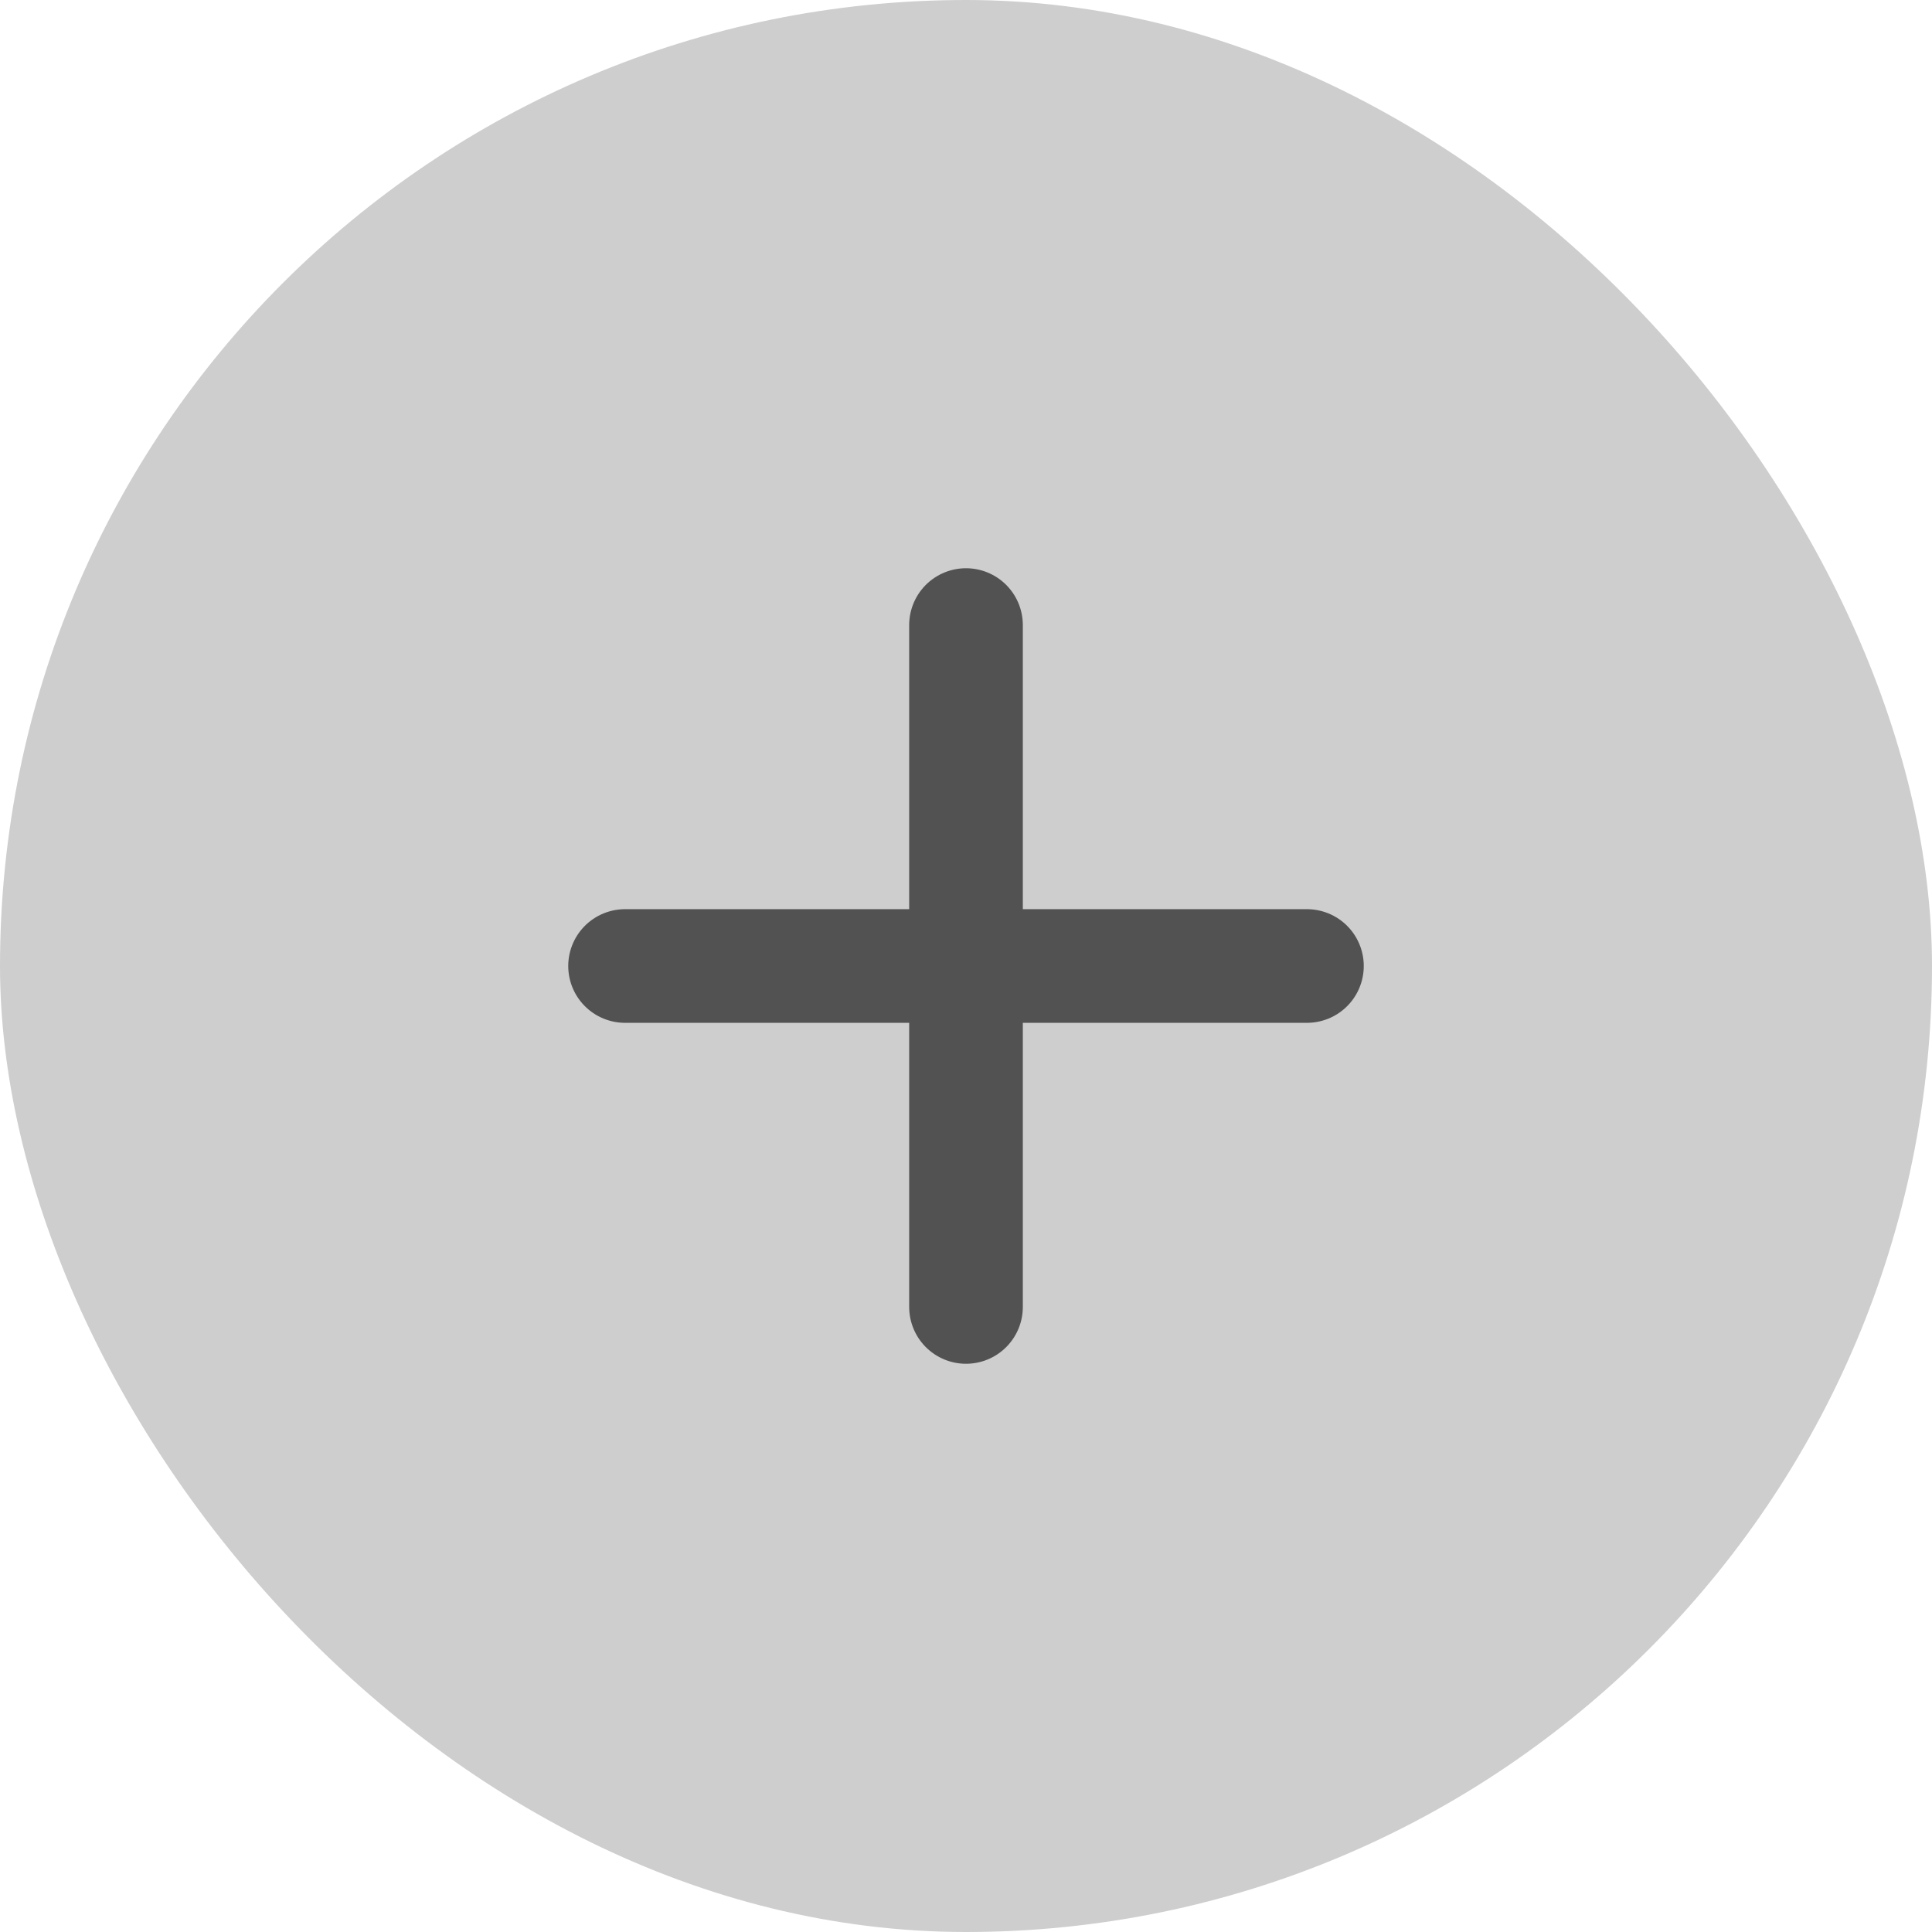
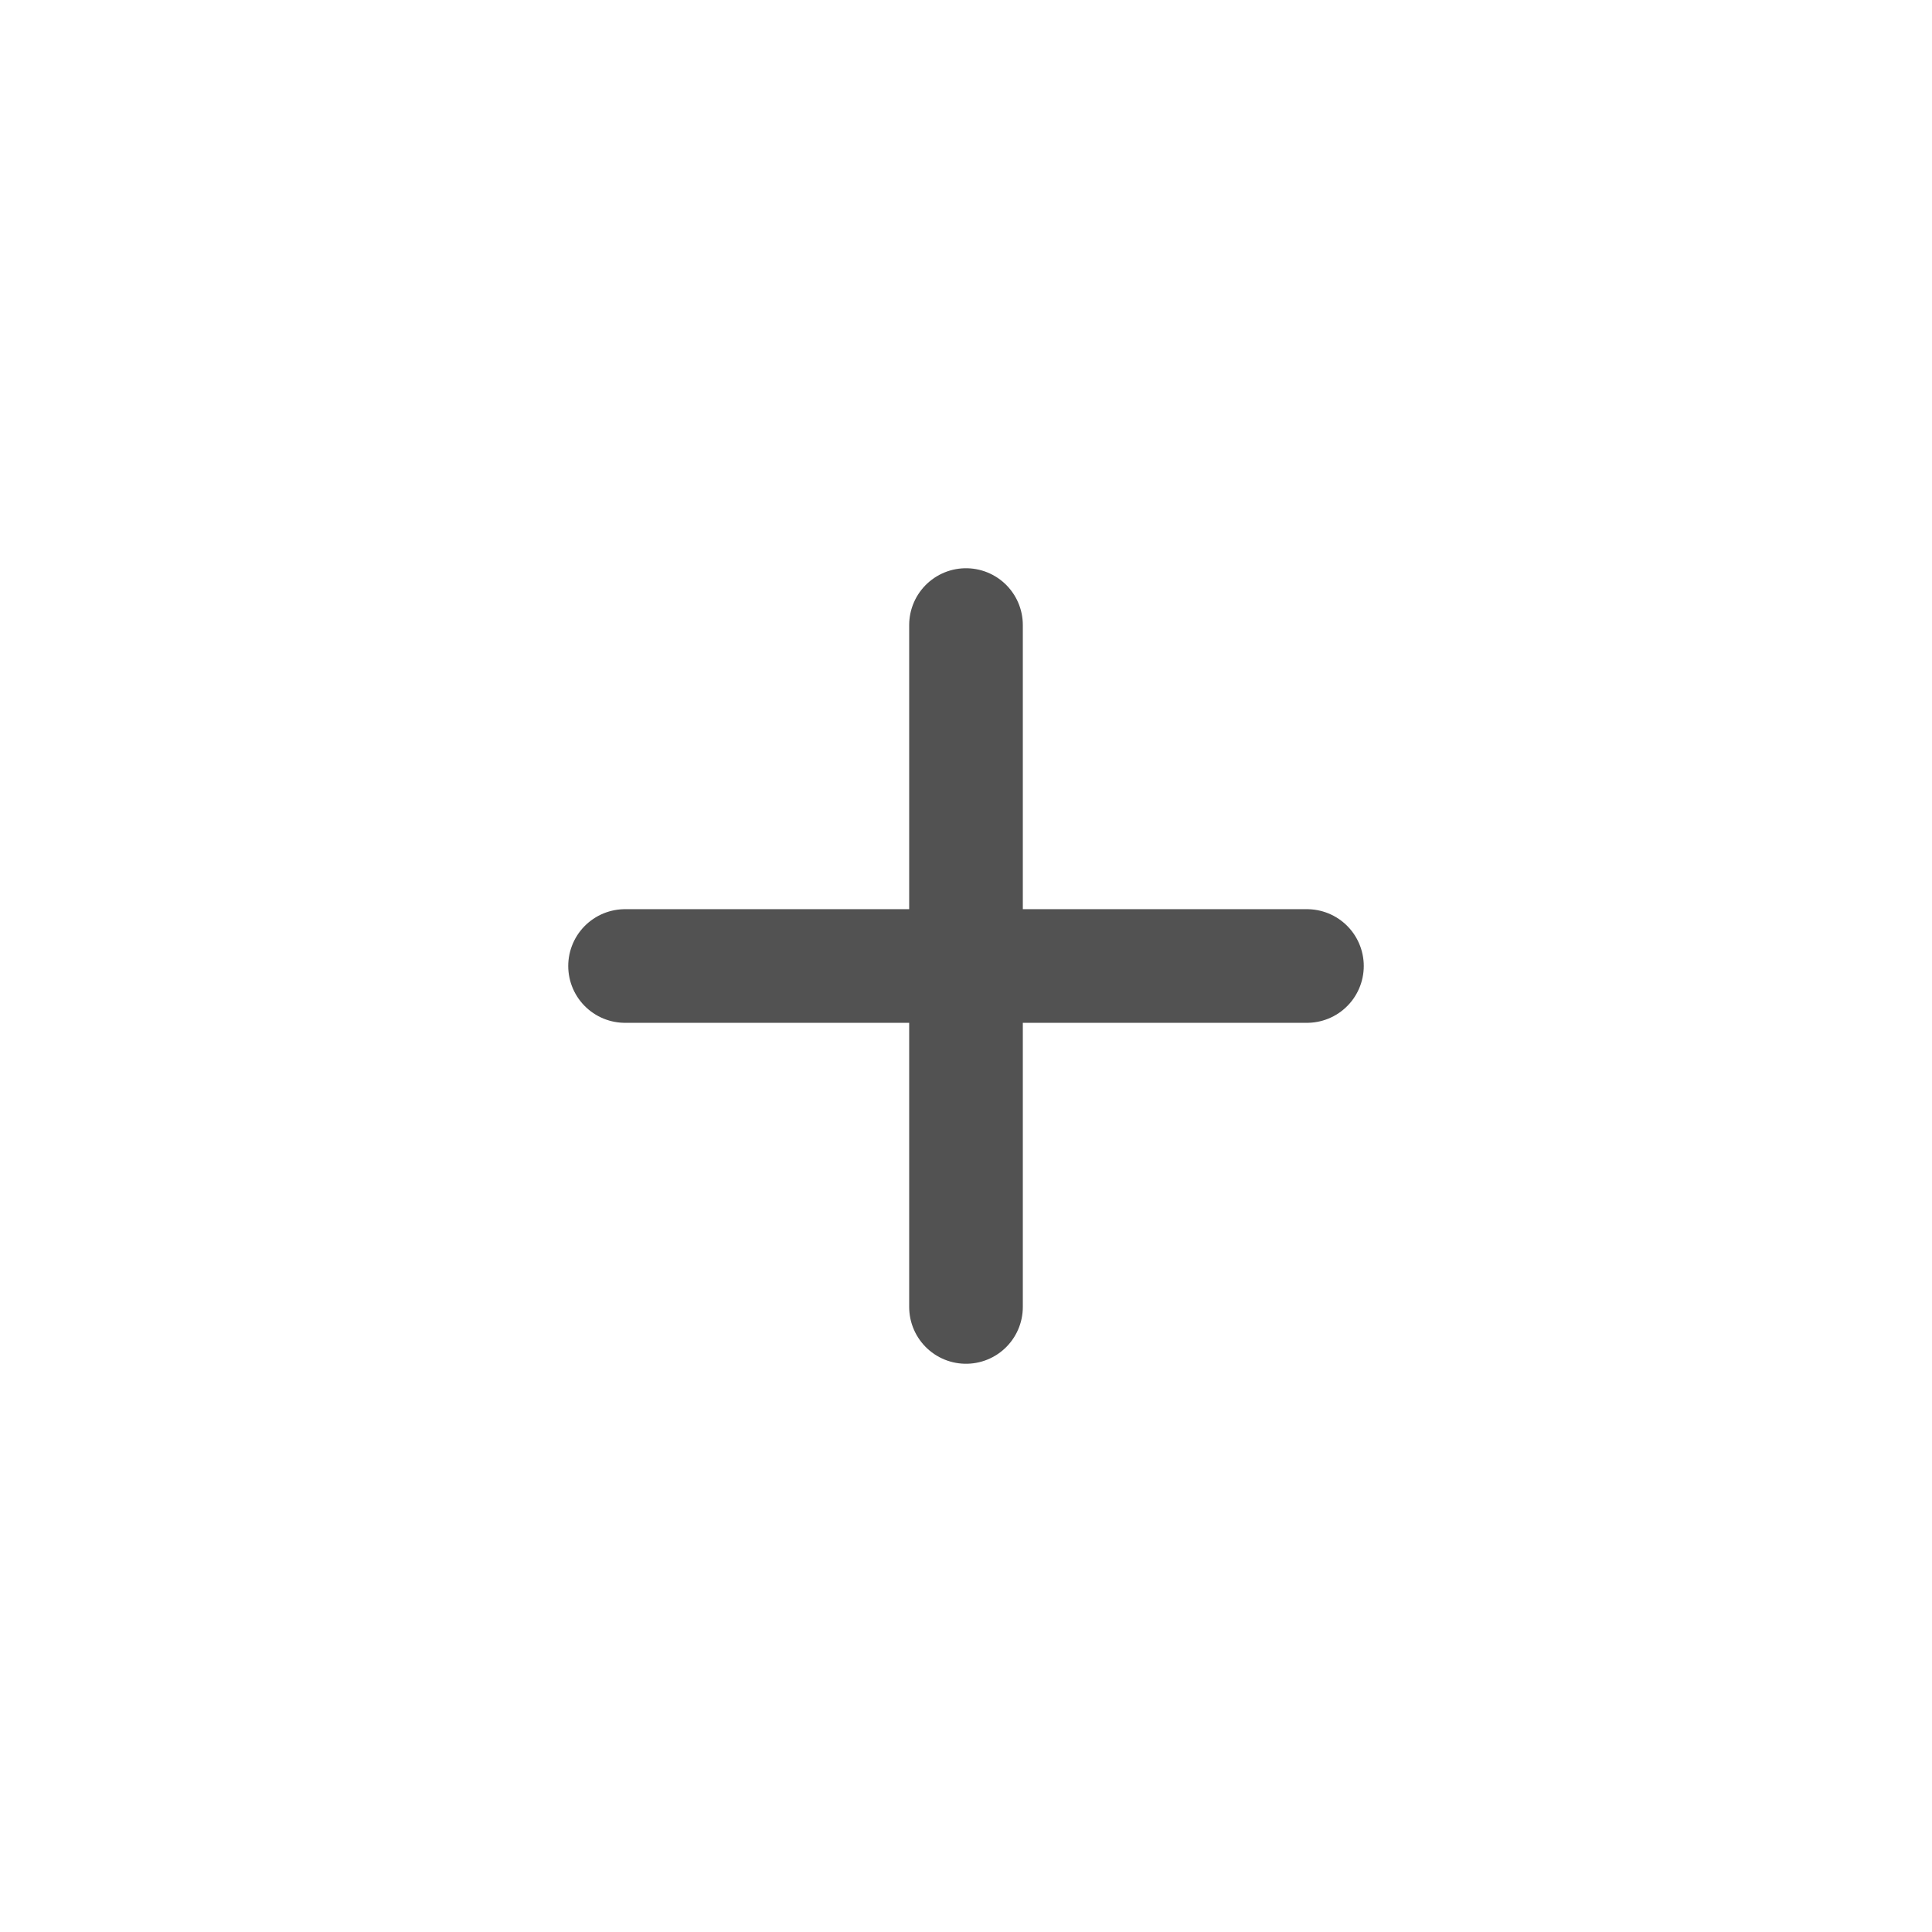
<svg xmlns="http://www.w3.org/2000/svg" width="34" height="34" viewBox="0 0 34 34">
  <g id="_" data-name="+" transform="translate(-267.125 -125.125)">
-     <rect id="Retângulo_4504" data-name="Retângulo 4504" width="34" height="34" rx="17" transform="translate(267.125 125.125)" fill="#cecece" />
    <path id="plus-svgrepo-com" d="M6,12H18M12,6V18" transform="translate(272.125 130.125)" fill="none" stroke="#525252" stroke-linecap="round" stroke-linejoin="round" stroke-width="2" />
  </g>
</svg>